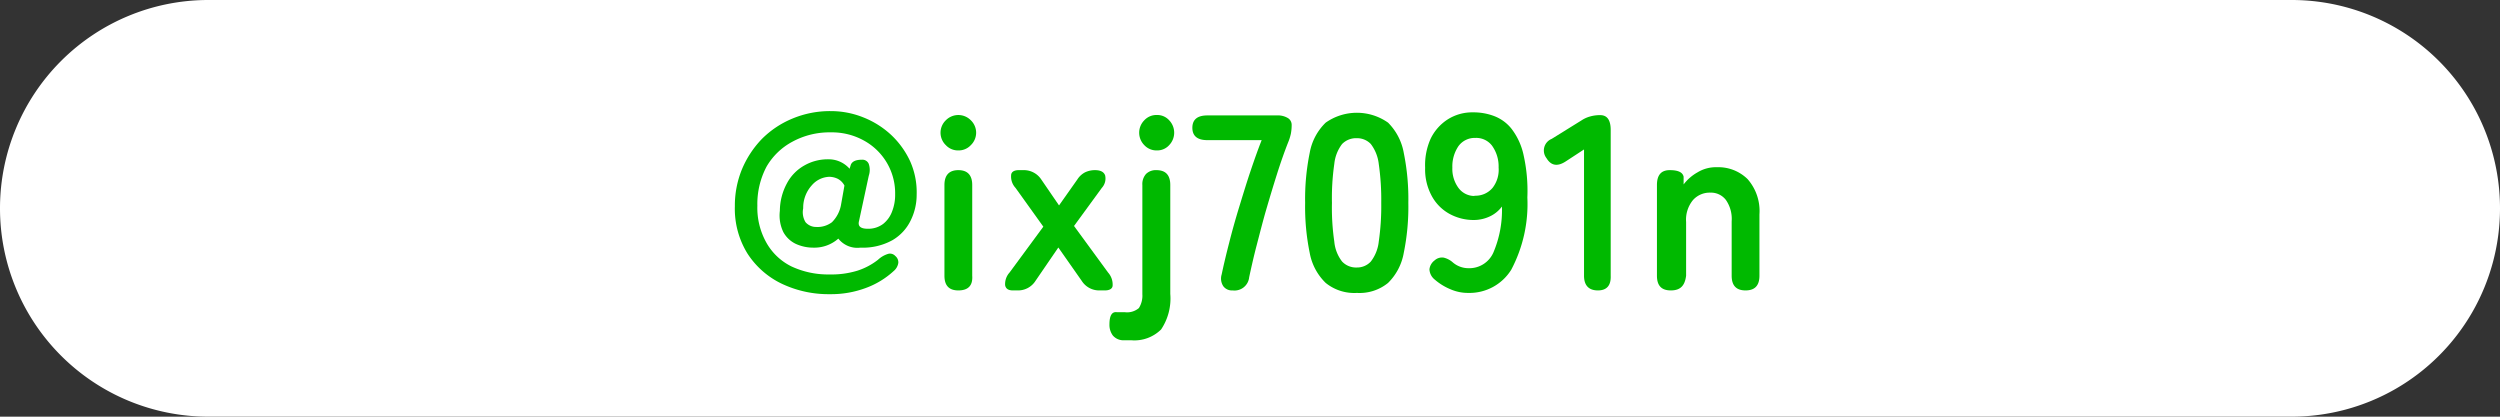
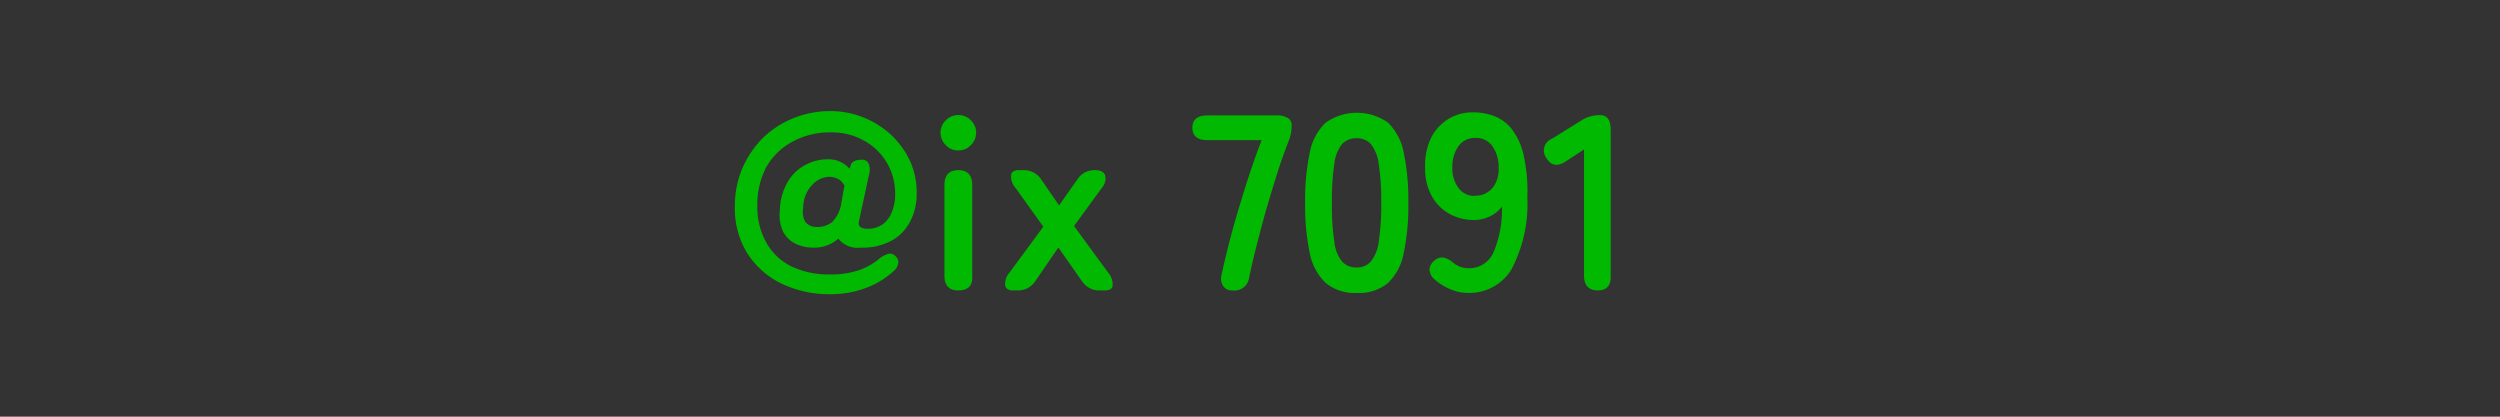
<svg xmlns="http://www.w3.org/2000/svg" viewBox="0 0 180 30">
  <rect x="0" y="0" width="180" height="30" fill="#333333" stroke="none" />
  <defs>
    <style>.cls-1{fill:#fff;}.cls-2{fill:#00b900;}</style>
  </defs>
  <g id="レイヤー_2" data-name="レイヤー 2">
    <g id="_1" data-name="1">
-       <path class="cls-1" d="M180,15a15,15,0,0,1-15,15H15A15,15,0,0,1,0,15H0A15,15,0,0,1,15,0H165a15,15,0,0,1,15,15Z" />
      <path class="cls-2" d="M59.75,21.18a7.84,7.84,0,0,1-3.46-.75,6.05,6.05,0,0,1-2.47-2.17,6.13,6.13,0,0,1-.91-3.41,6.89,6.89,0,0,1,.51-2.66A7.09,7.09,0,0,1,54.86,10a6.73,6.73,0,0,1,2.19-1.46A7,7,0,0,1,59.82,8a6.24,6.24,0,0,1,2.36.46,6.35,6.35,0,0,1,2,1.27,6.13,6.13,0,0,1,1.35,1.88A5.49,5.49,0,0,1,66,14a4.17,4.17,0,0,1-.43,1.87,3.31,3.31,0,0,1-1.31,1.42,4.39,4.39,0,0,1-2.31.54,1.74,1.74,0,0,1-1.59-.65,2.6,2.6,0,0,1-1.8.65,3,3,0,0,1-1.26-.27,2,2,0,0,1-.9-.85,2.75,2.75,0,0,1-.25-1.53,4.21,4.21,0,0,1,.52-2,3.18,3.18,0,0,1,1.25-1.27,3.38,3.38,0,0,1,1.71-.44,2,2,0,0,1,1.54.68l.09-.29c.1-.24.36-.36.8-.36a.49.49,0,0,1,.49.3,1.32,1.32,0,0,1,0,.86l-.7,3.25c-.1.38.11.56.63.56a1.77,1.77,0,0,0,1.11-.35,2.06,2.06,0,0,0,.65-.92A3.25,3.25,0,0,0,64.45,14a4.32,4.32,0,0,0-2.23-3.87,4.75,4.75,0,0,0-2.4-.6,5.59,5.59,0,0,0-2.78.68A4.71,4.71,0,0,0,55.19,12a5.75,5.75,0,0,0-.66,2.81,5.12,5.12,0,0,0,.66,2.68A4.2,4.2,0,0,0,57,19.19a6.23,6.23,0,0,0,2.73.57,6.34,6.34,0,0,0,2-.27,4.74,4.74,0,0,0,1.49-.79,1.85,1.85,0,0,1,.69-.41.51.51,0,0,1,.55.14.59.59,0,0,1,.22.49.94.94,0,0,1-.33.59,6,6,0,0,1-2,1.22A7.13,7.13,0,0,1,59.75,21.18Zm-1-4.84A1.72,1.72,0,0,0,59.9,16a2.35,2.35,0,0,0,.66-1.29l.24-1.35a1.15,1.15,0,0,0-.49-.49,1.43,1.43,0,0,0-.61-.14,1.74,1.74,0,0,0-1.24.6A2.41,2.41,0,0,0,57.83,15,1.38,1.38,0,0,0,58,16,1,1,0,0,0,58.8,16.34Z" />
      <path class="cls-2" d="M69,10.83a1.19,1.19,0,0,1-.9-.38,1.24,1.24,0,0,1,0-1.79,1.26,1.26,0,0,1,1.8,0,1.24,1.24,0,0,1,0,1.79A1.19,1.19,0,0,1,69,10.83Zm0,10.08c-.67,0-1-.35-1-1.06V13.32c0-.71.34-1.07,1-1.07s1,.36,1,1.07v6.53C70.05,20.56,69.71,20.91,69,20.91Z" />
      <path class="cls-2" d="M72.93,20.91c-.33,0-.51-.12-.56-.37a1.24,1.24,0,0,1,.32-.92l2.43-3.3-2-2.79a1.2,1.2,0,0,1-.32-.9c0-.25.22-.38.54-.38h.34a1.5,1.5,0,0,1,1.29.67l1.28,1.87,1.32-1.87a1.46,1.46,0,0,1,.55-.51,1.66,1.66,0,0,1,.72-.16c.4,0,.64.13.73.38a1,1,0,0,1-.24.9l-2,2.74,2.45,3.35a1.3,1.3,0,0,1,.33.92c0,.25-.23.37-.56.37h-.38a1.48,1.48,0,0,1-1.28-.68L76.2,17.82l-1.65,2.41a1.48,1.48,0,0,1-1.28.68Z" />
-       <path class="cls-2" d="M81.46,24.5h-.3l-.33,0a1,1,0,0,1-.71-.35,1.28,1.28,0,0,1-.24-.79c0-.64.18-.94.55-.88l.3,0H81a1.31,1.31,0,0,0,1-.3,1.68,1.68,0,0,0,.25-1V13.32a1.09,1.09,0,0,1,.27-.8,1,1,0,0,1,.74-.27c.67,0,1,.36,1,1.07v7.84a4,4,0,0,1-.66,2.56A2.73,2.73,0,0,1,81.46,24.5ZM83.3,10.83a1.19,1.19,0,0,1-.91-.38,1.27,1.27,0,0,1,0-1.79,1.19,1.19,0,0,1,.91-.38,1.15,1.15,0,0,1,.88.38,1.29,1.29,0,0,1,0,1.79A1.15,1.15,0,0,1,83.3,10.83Z" />
      <path class="cls-2" d="M88.75,20.91a.77.77,0,0,1-.67-.3,1,1,0,0,1-.12-.85q.21-1,.54-2.28c.21-.83.45-1.69.72-2.57s.53-1.74.81-2.57.54-1.57.81-2.25H86.93c-.72,0-1.08-.3-1.08-.89s.36-.89,1.08-.89h5a1.41,1.41,0,0,1,.78.18A.57.57,0,0,1,93,9a3.31,3.31,0,0,1-.06.64,3.72,3.72,0,0,1-.21.65c-.25.64-.51,1.37-.77,2.19s-.52,1.68-.78,2.57-.48,1.77-.7,2.61-.39,1.61-.54,2.3A1.06,1.06,0,0,1,88.75,20.91Z" />
      <path class="cls-2" d="M97.7,21.09a3.27,3.27,0,0,1-2.25-.72,4,4,0,0,1-1.15-2.16,16.47,16.47,0,0,1-.33-3.6A16.63,16.63,0,0,1,94.3,11a4,4,0,0,1,1.15-2.17,3.9,3.9,0,0,1,4.49,0A4.08,4.08,0,0,1,101.07,11a16.63,16.63,0,0,1,.33,3.61,16.47,16.47,0,0,1-.33,3.6,4,4,0,0,1-1.13,2.16A3.24,3.24,0,0,1,97.7,21.09Zm0-1.83a1.34,1.34,0,0,0,1-.43,2.83,2.83,0,0,0,.57-1.43,17.87,17.87,0,0,0,.18-2.79,18.16,18.16,0,0,0-.18-2.81,2.91,2.91,0,0,0-.57-1.43,1.36,1.36,0,0,0-1-.42,1.41,1.41,0,0,0-1.07.42,2.82,2.82,0,0,0-.56,1.43,17.18,17.18,0,0,0-.17,2.81,16.91,16.91,0,0,0,.17,2.79,2.74,2.74,0,0,0,.56,1.43A1.38,1.38,0,0,0,97.7,19.26Z" />
      <path class="cls-2" d="M105.72,21.09a3.15,3.15,0,0,1-1.28-.26,4.16,4.16,0,0,1-1.15-.71,1,1,0,0,1-.37-.73.93.93,0,0,1,.37-.64.79.79,0,0,1,.66-.2,1.52,1.52,0,0,1,.66.35,1.73,1.73,0,0,0,1.11.41,1.89,1.89,0,0,0,1.8-1.12,7.79,7.79,0,0,0,.62-3.32,2.29,2.29,0,0,1-.87.71,2.7,2.7,0,0,1-1.13.26,3.61,3.61,0,0,1-1.81-.46,3.22,3.22,0,0,1-1.26-1.3,4,4,0,0,1-.46-2A4.66,4.66,0,0,1,103,10a3.42,3.42,0,0,1,1.23-1.4,3.29,3.29,0,0,1,1.83-.51,4.15,4.15,0,0,1,1.5.26,2.92,2.92,0,0,1,1.26.91,4.72,4.72,0,0,1,.87,1.87,11.78,11.78,0,0,1,.28,3.09,10.11,10.11,0,0,1-1.16,5.2A3.54,3.54,0,0,1,105.72,21.09Zm.44-7a1.6,1.6,0,0,0,1.31-.57,2.12,2.12,0,0,0,.43-1.46,2.56,2.56,0,0,0-.48-1.58,1.43,1.43,0,0,0-1.19-.55,1.45,1.45,0,0,0-1.22.59,2.59,2.59,0,0,0-.44,1.55,2.31,2.31,0,0,0,.44,1.46A1.42,1.42,0,0,0,106.16,14.11Z" />
      <path class="cls-2" d="M115.05,20.91c-.65,0-1-.35-1-1.06V10.76l-1.3.85c-.6.4-1.07.33-1.4-.22a.9.9,0,0,1,.37-1.39l2.16-1.34a2.14,2.14,0,0,1,.63-.28,2.55,2.55,0,0,1,.71-.09c.5,0,.75.36.75,1.07V19.85C116,20.56,115.68,20.91,115.05,20.91Z" />
-       <path class="cls-2" d="M120.3,20.91c-.68,0-1-.35-1-1.06V13.32c0-.71.3-1.07.92-1.07s.93.16,1,.47l0,.56a3.24,3.24,0,0,1,1-.87,2.54,2.54,0,0,1,1.4-.37,3,3,0,0,1,2.21.86,3.48,3.48,0,0,1,.85,2.54v4.41c0,.71-.33,1.06-1,1.06s-1-.35-1-1.06V15.93a2.38,2.38,0,0,0-.42-1.54,1.35,1.35,0,0,0-1.11-.52,1.61,1.61,0,0,0-1.26.54,2.22,2.22,0,0,0-.49,1.57v3.87C121.31,20.56,121,20.91,120.3,20.91Z" />
    </g>
  </g>
</svg>